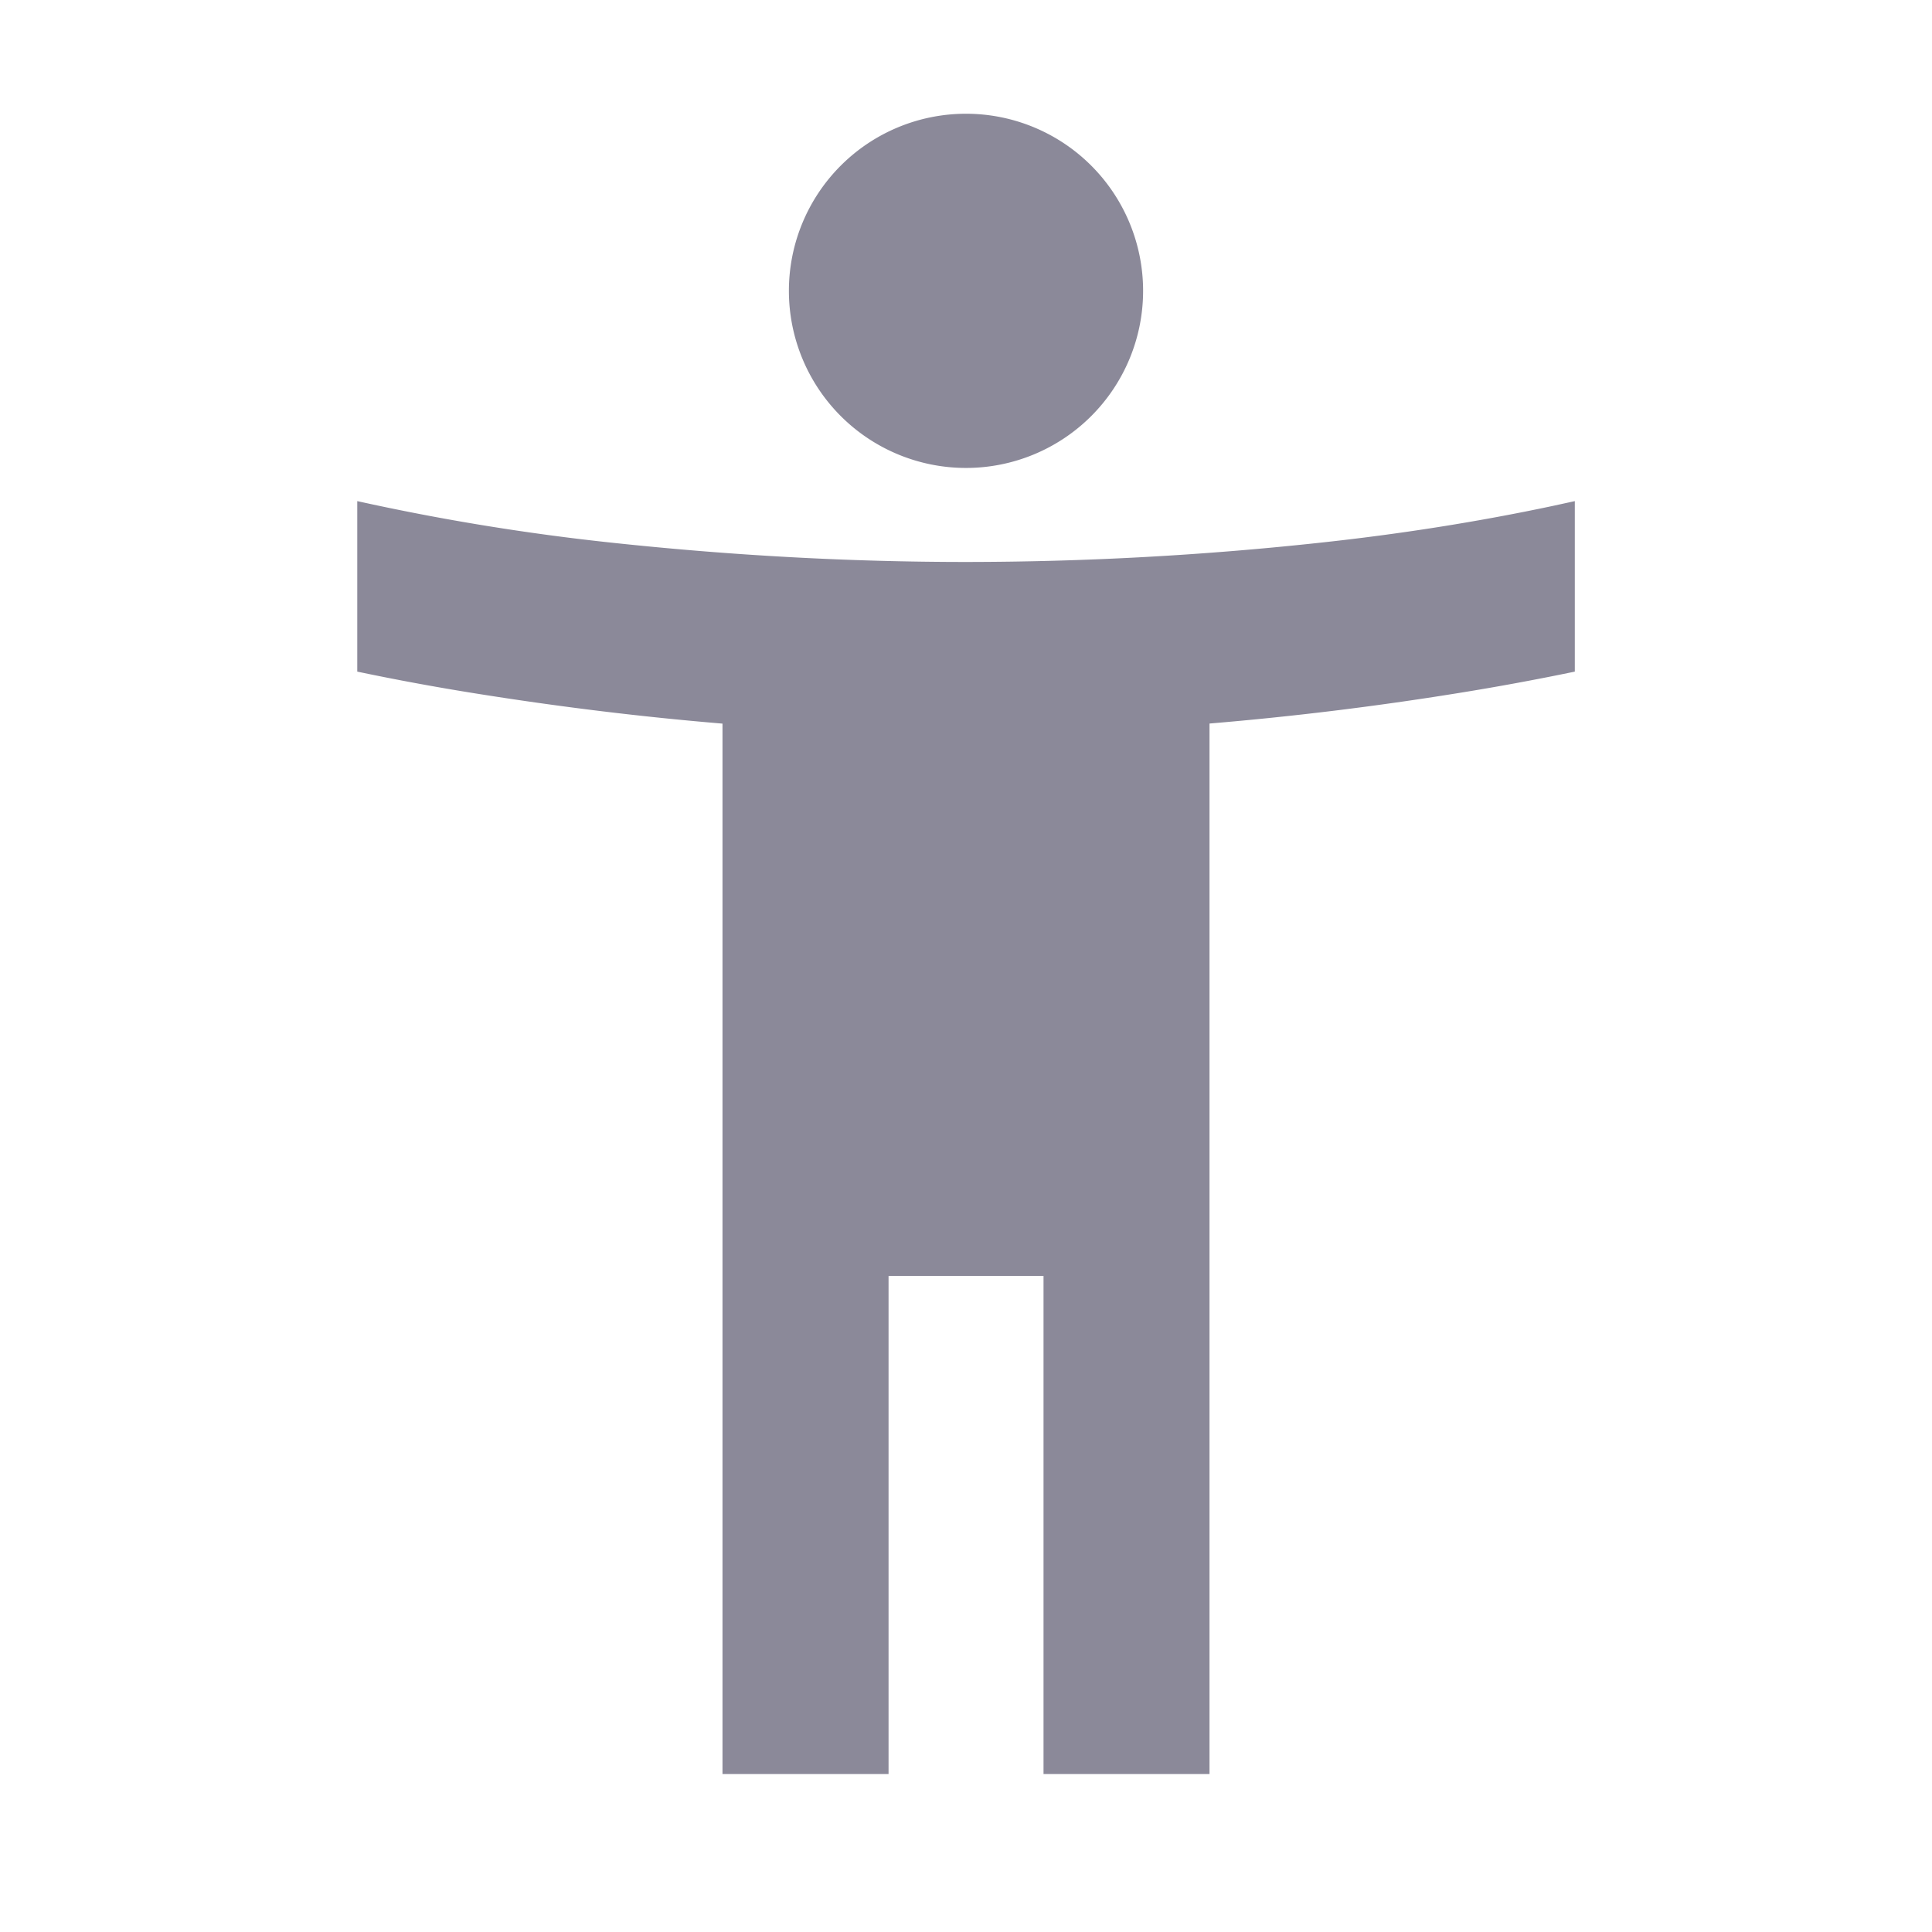
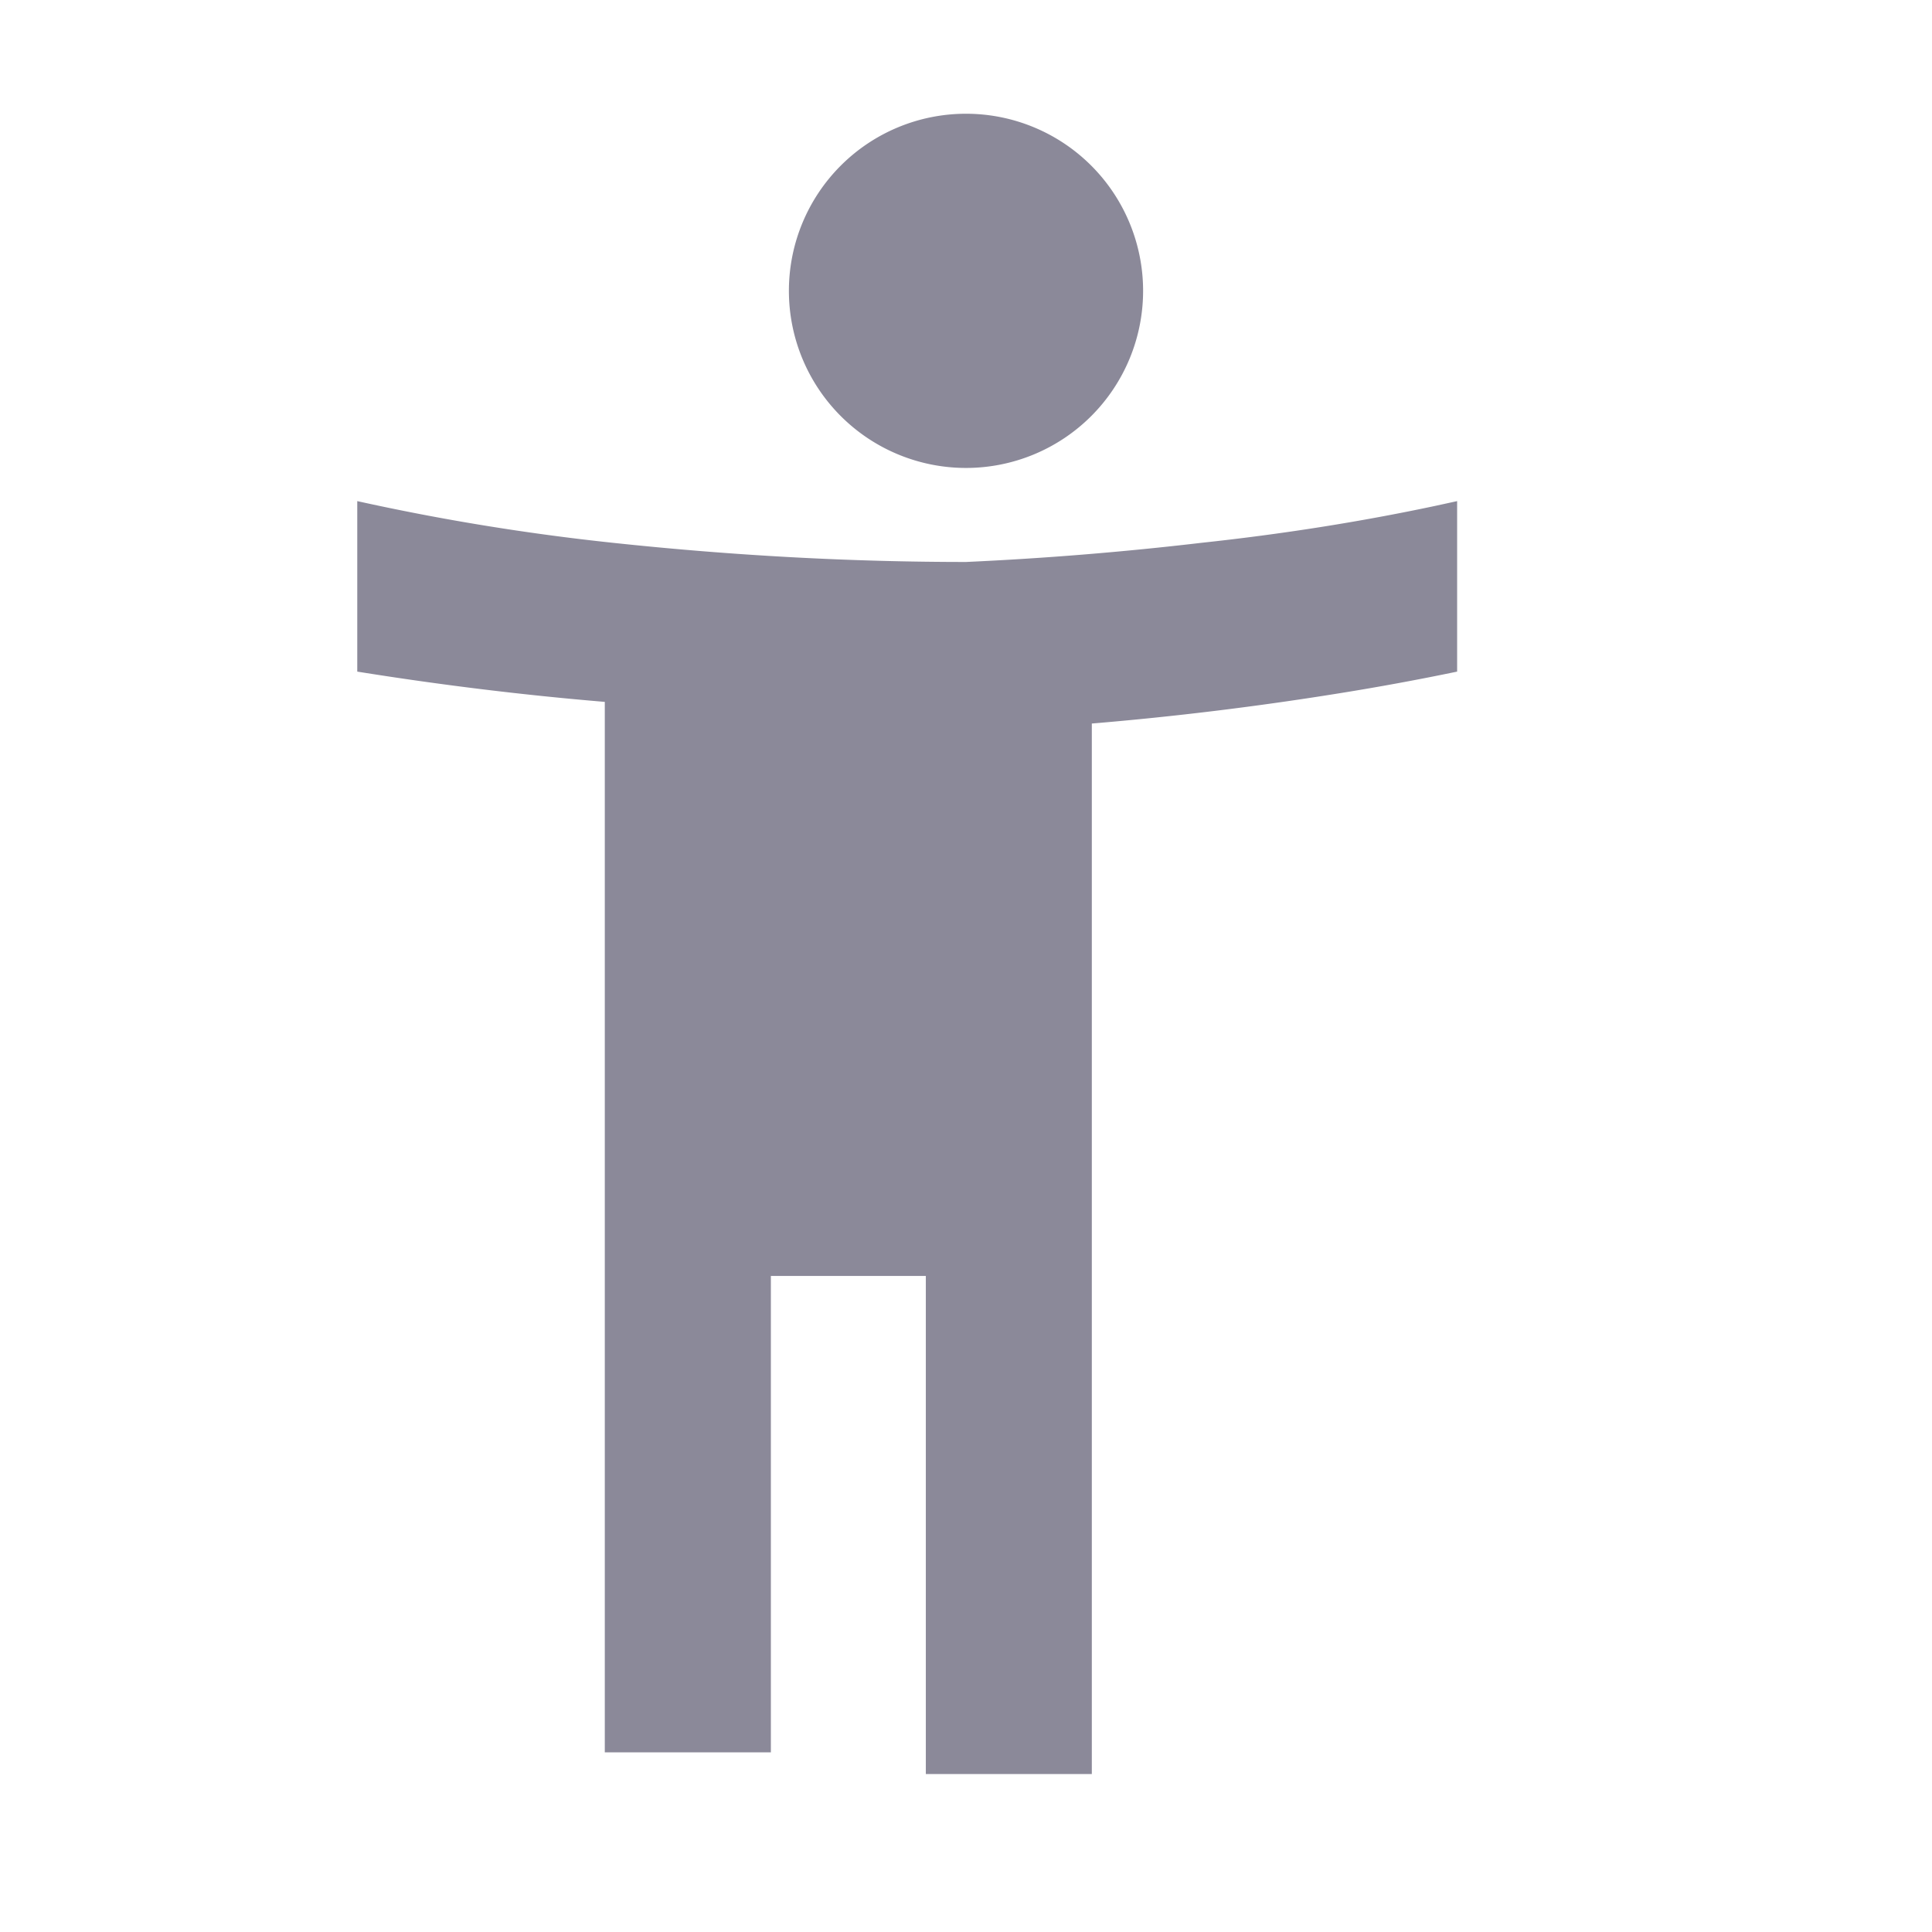
<svg xmlns="http://www.w3.org/2000/svg" width="24" height="24" fill="none">
-   <path d="M12 5.813a2.2 2.2 0 100-4.4 2.2 2.2 0 000 4.4zm-7.562 2.53a30.75 30.75 0 001.462.27c1.042.167 2.067.292 3.075.376v13.049h2.063V15.85h1.925v6.188h2.062V8.988a40.547 40.547 0 003.076-.376 32.325 32.325 0 001.462-.269V6.225l-.275.06c-.928.197-1.896.35-2.901.458A41.03 41.03 0 0112 6.981c-1.445 0-2.907-.08-4.386-.238a28.755 28.755 0 01-3.176-.518v2.118z" fill="#8B8999" />
+   <path d="M12 5.813a2.2 2.2 0 100-4.4 2.2 2.2 0 000 4.4zm-7.562 2.53c1.042.167 2.067.292 3.075.376v13.049h2.063V15.85h1.925v6.188h2.062V8.988a40.547 40.547 0 003.076-.376 32.325 32.325 0 001.462-.269V6.225l-.275.06c-.928.197-1.896.35-2.901.458A41.03 41.03 0 0112 6.981c-1.445 0-2.907-.08-4.386-.238a28.755 28.755 0 01-3.176-.518v2.118z" fill="#8B8999" />
</svg>